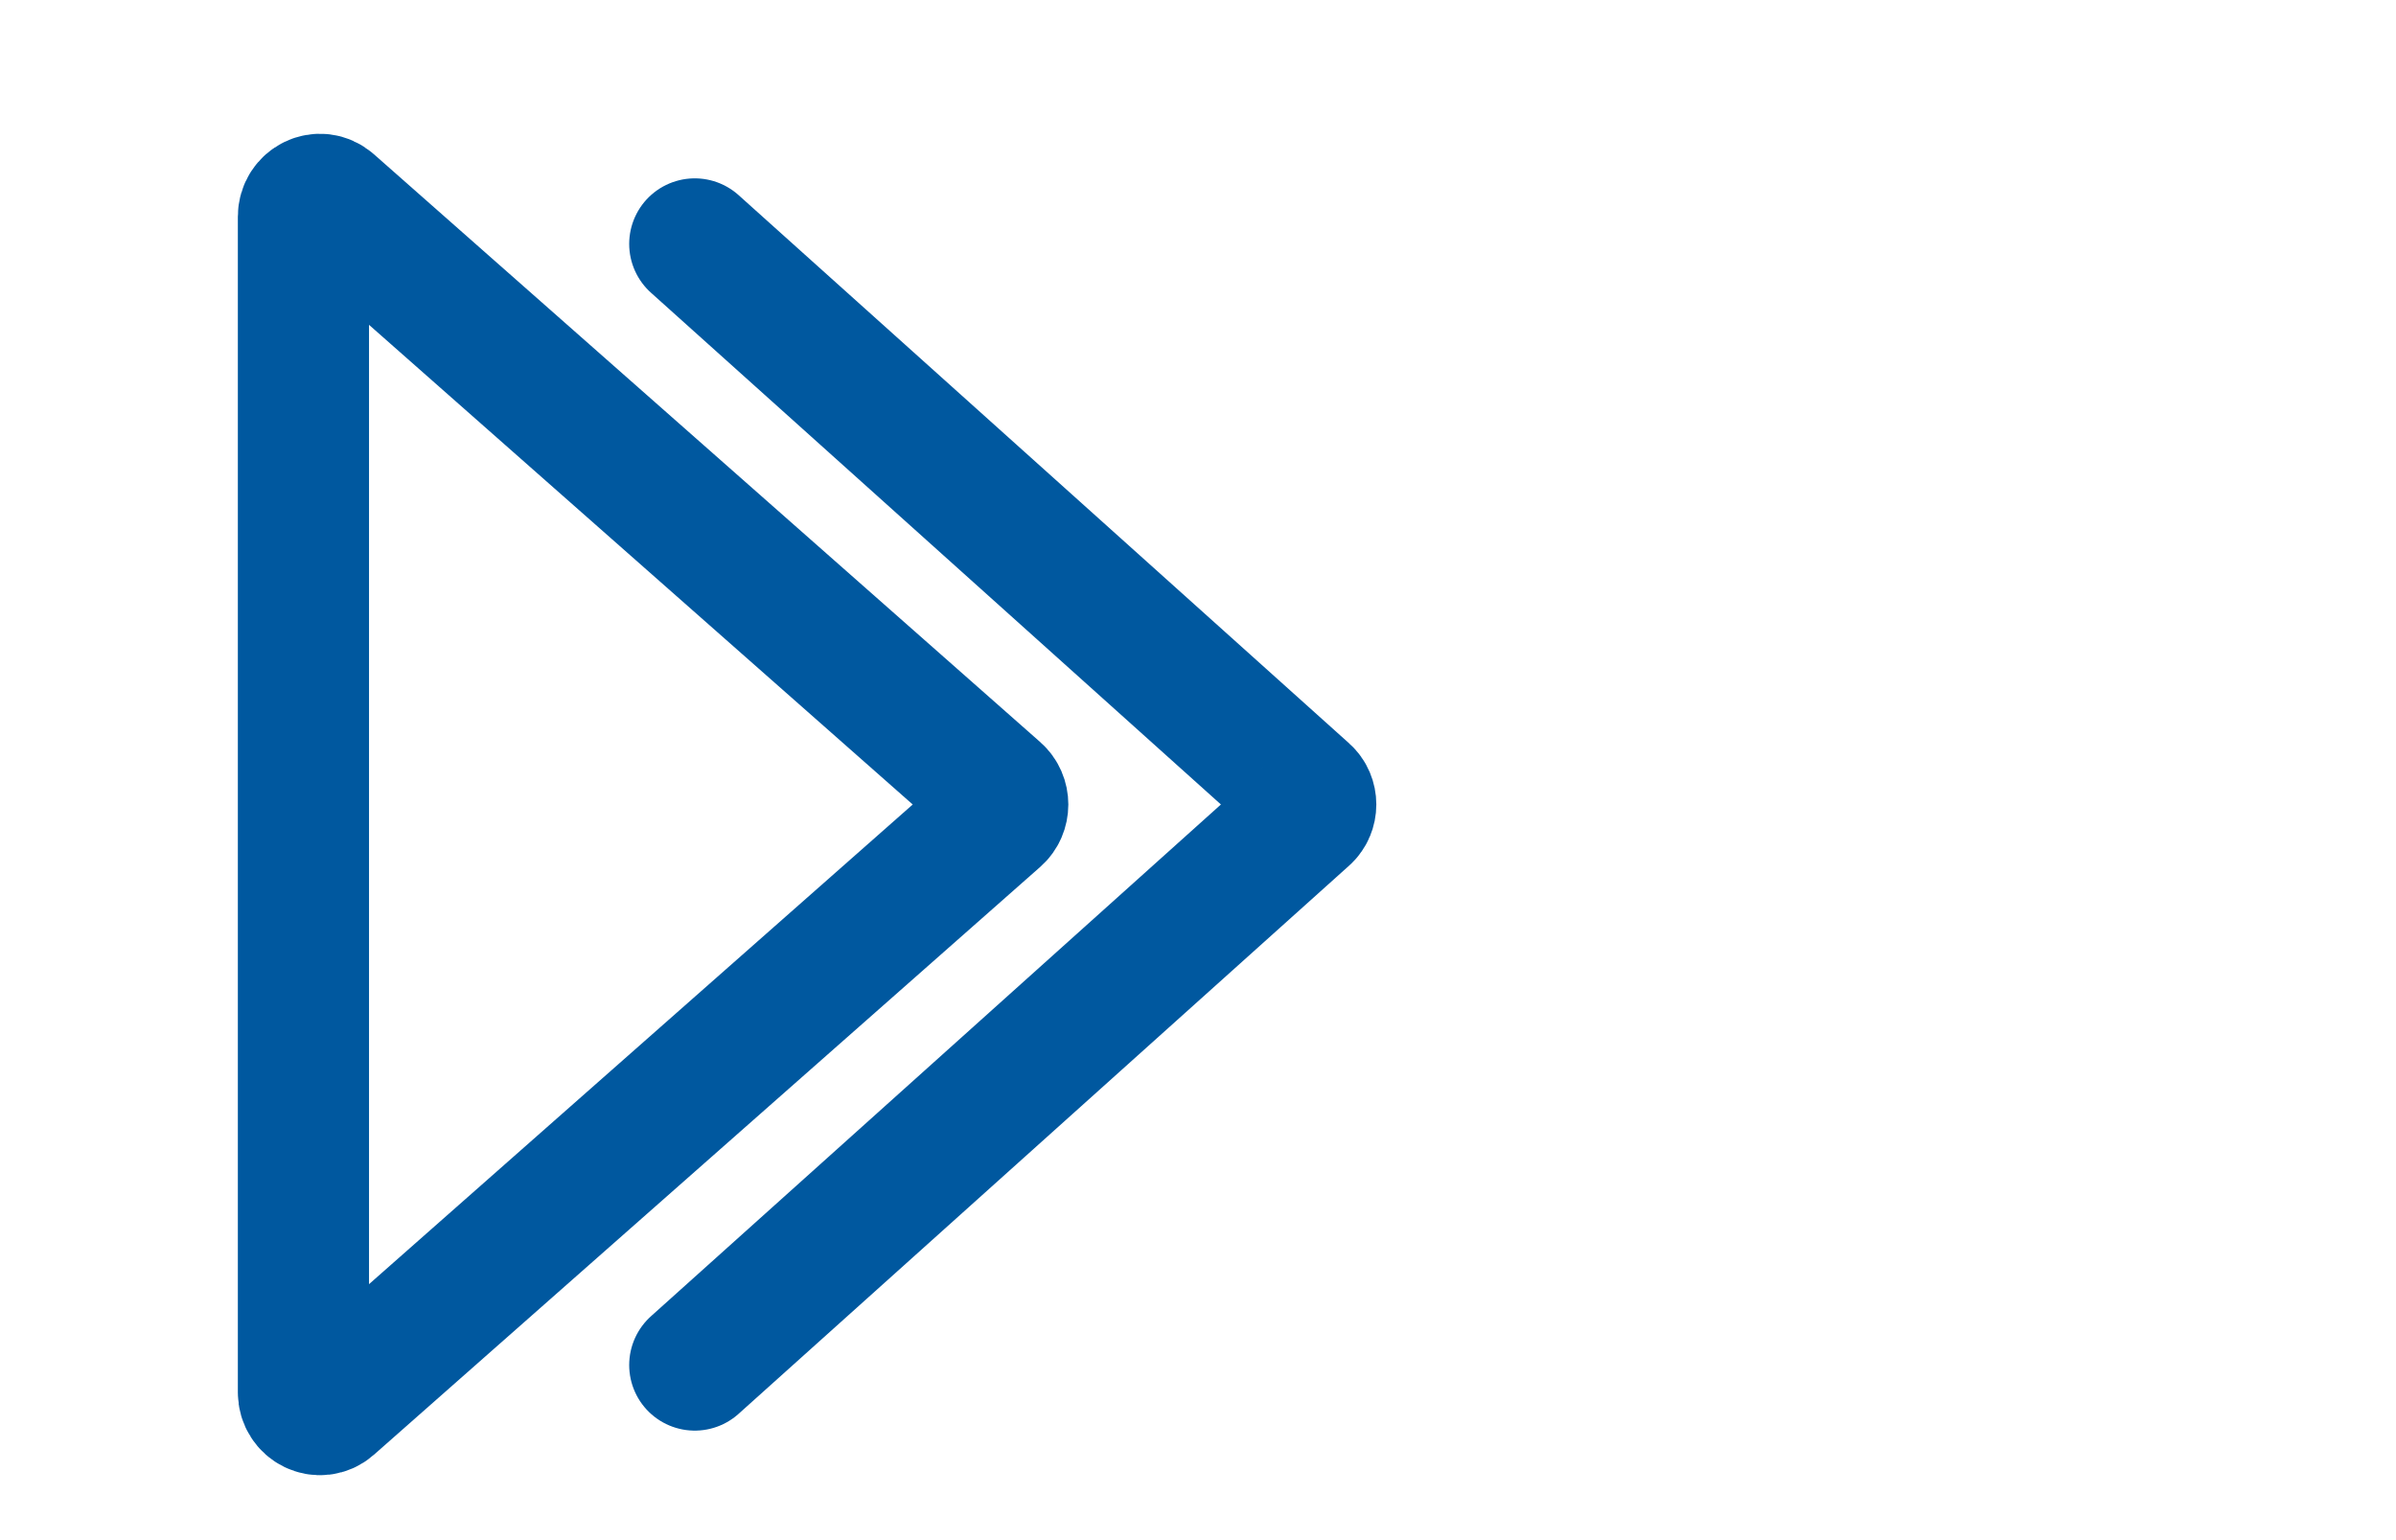
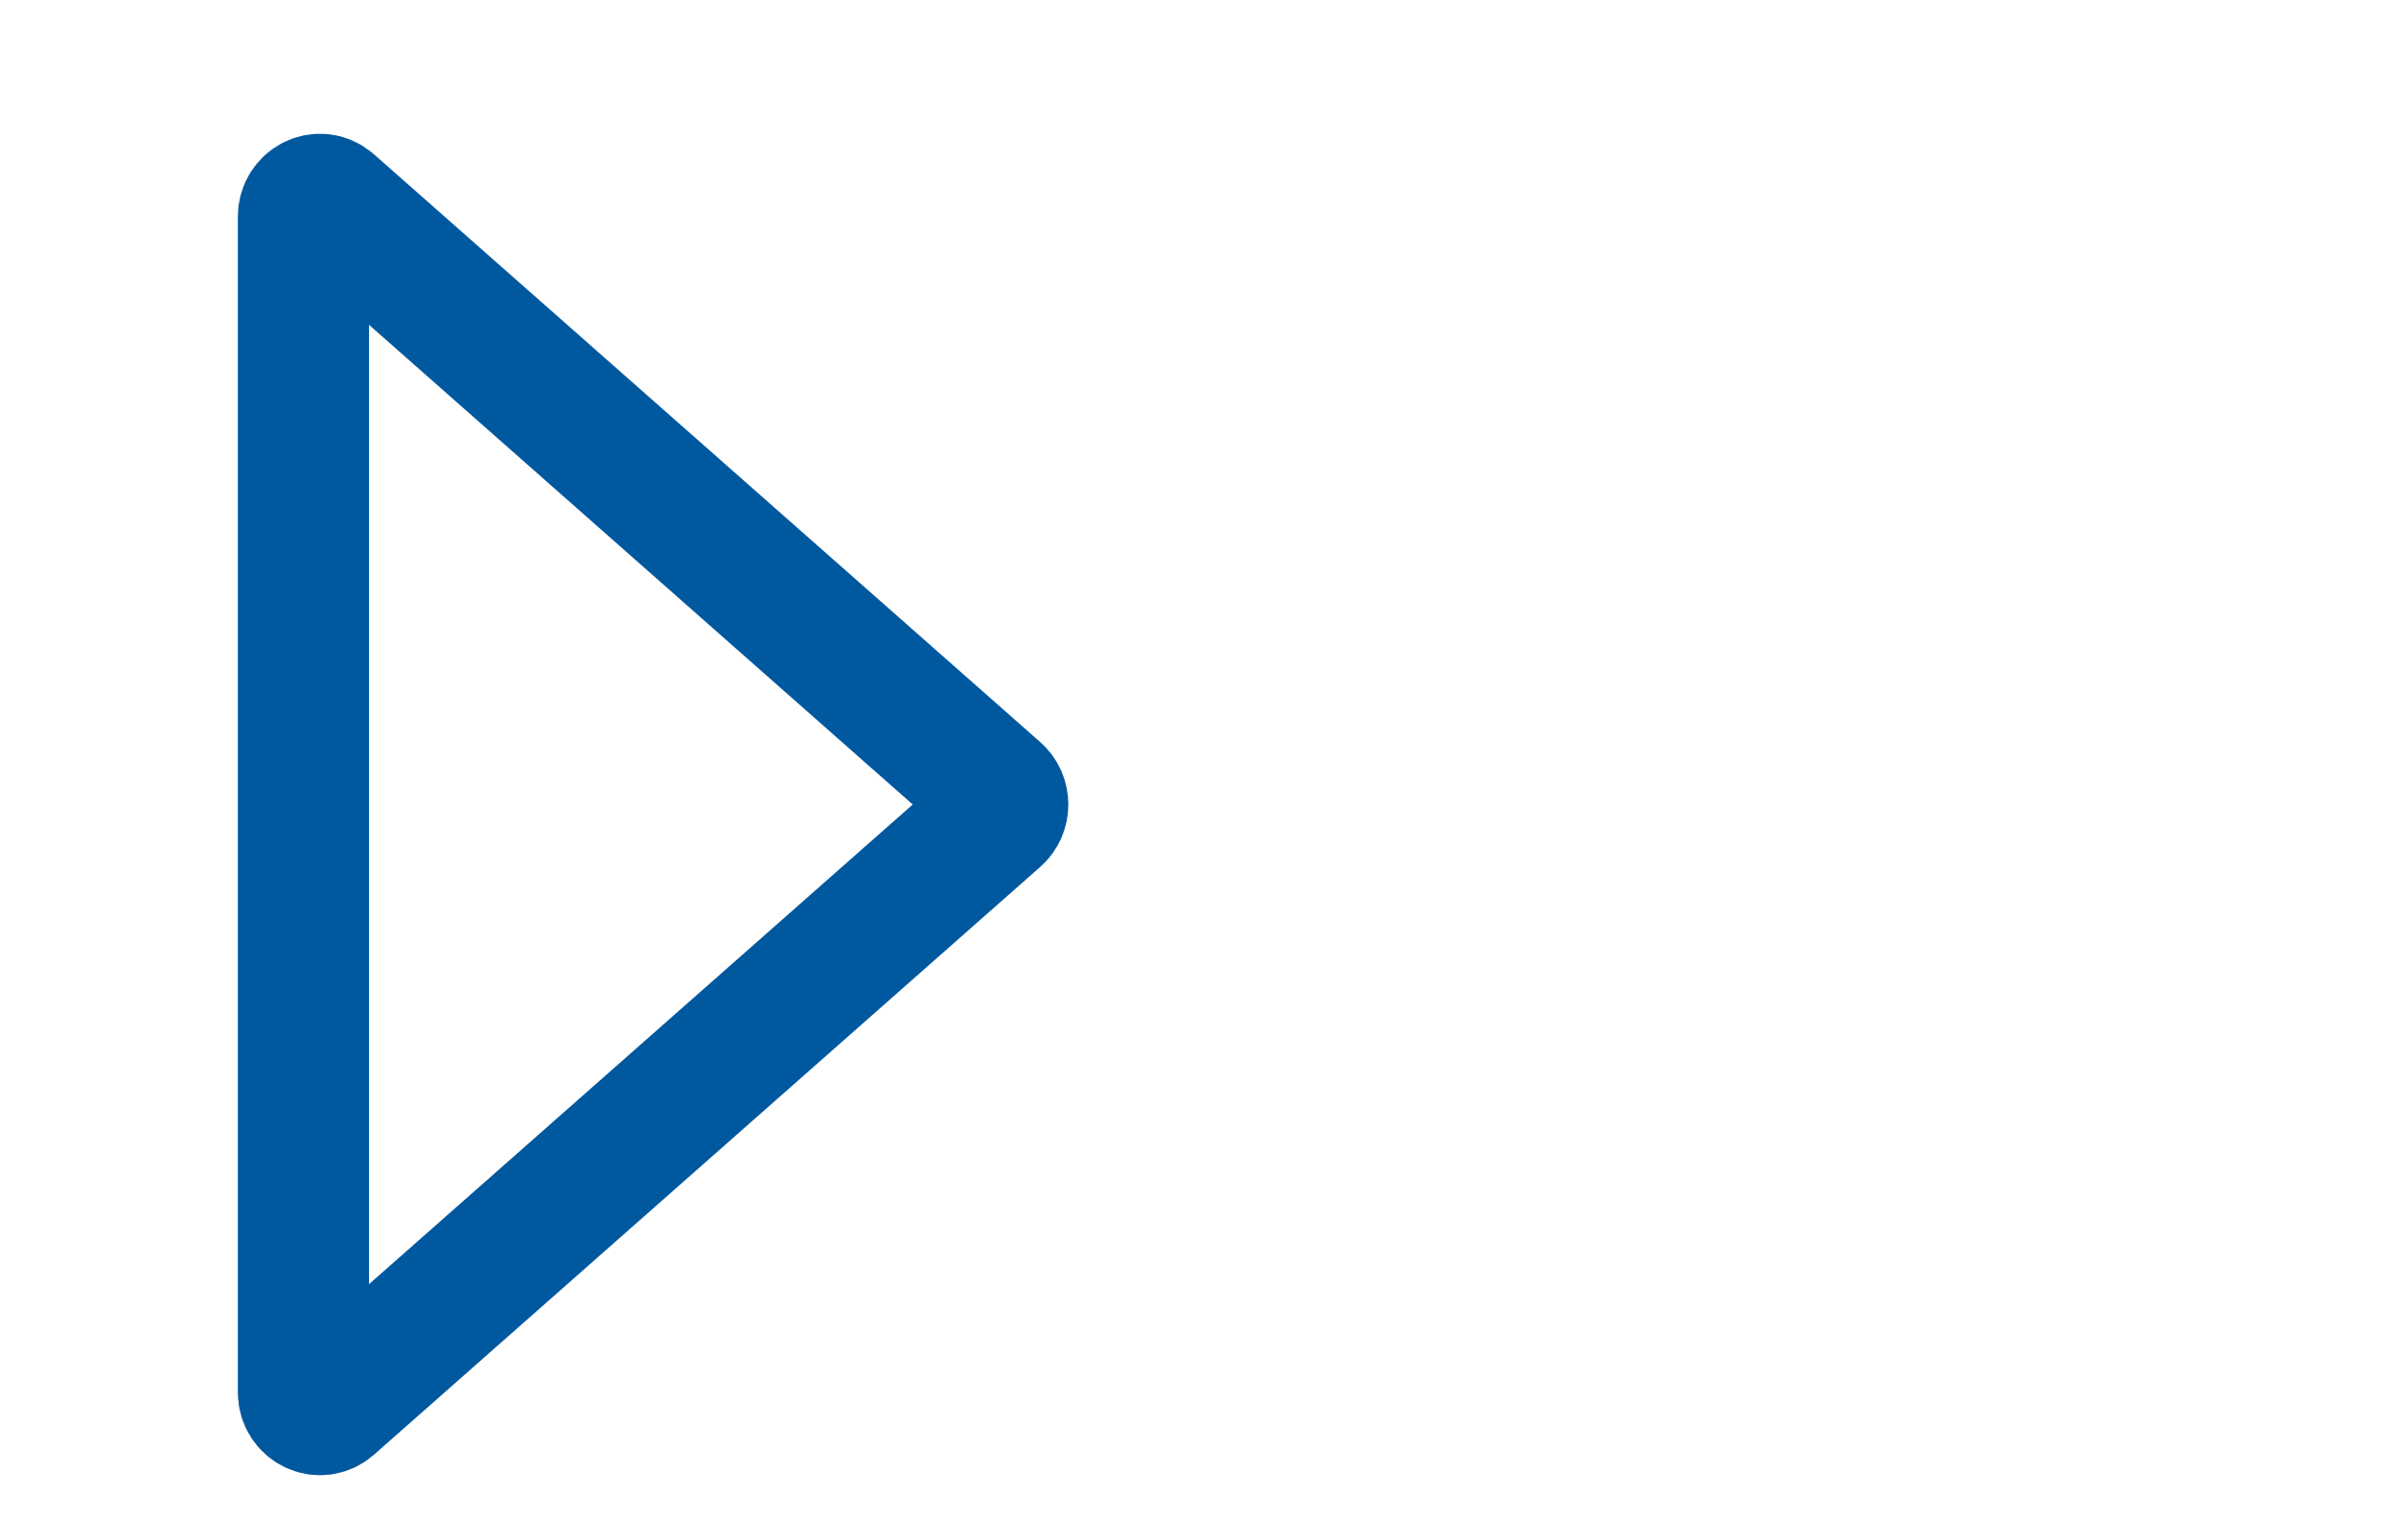
<svg xmlns="http://www.w3.org/2000/svg" id="eapmctwm45jd1" viewBox="0 0 70 45" shape-rendering="geometricPrecision" text-rendering="geometricPrecision">
  <style>#eapmctwm45jd4_to {animation: eapmctwm45jd4_to__to 1000ms linear infinite normal forwards}@keyframes eapmctwm45jd4_to__to { 0% {transform: translate(-5.786px,-5.622px)} 100% {transform: translate(18.916px,-6.628px)} }#eapmctwm45jd4 {animation: eapmctwm45jd4_c_o 1000ms linear infinite normal forwards}@keyframes eapmctwm45jd4_c_o { 0% {opacity: 1} 100% {opacity: 0.01} }</style>
  <g id="eapmctwm45jd2" transform="matrix(1 0 0 1 17.08 -0.494)">
    <g id="eapmctwm45jd3" transform="matrix(1 0 0 1 2 2)">
      <g id="eapmctwm45jd4_to" transform="translate(-5.786,-5.622)">
-         <path id="eapmctwm45jd4" d="M7.004,44L24.843,27.981C25.052,27.793,25.052,27.45,24.843,27.262L7.004,11.243" transform="translate(0,0)" fill="none" fill-rule="evenodd" stroke="rgb(0,88,159)" stroke-width="3.832" stroke-linecap="round" />
-       </g>
+         </g>
    </g>
  </g>
  <g id="eapmctwm45jd5" transform="matrix(1 0 0 1 -2 -1)">
    <g id="eapmctwm45jd6" transform="matrix(1 0 0 1 2 2)">
-       <path id="eapmctwm45jd7" d="M25.828,25.933L6.362,8.758C6.049,8.481,5.569,8.714,5.569,9.144L5.569,43.494C5.569,43.923,6.049,44.157,6.362,43.88L25.828,26.705C26.057,26.503,26.057,26.135,25.828,25.933Z" transform="matrix(1 0 0 1 3.296 -3.813)" fill="none" fill-rule="evenodd" stroke="rgb(0,88,159)" stroke-width="3.832" stroke-linecap="round" />
+       <path id="eapmctwm45jd7" d="M25.828,25.933L6.362,8.758C6.049,8.481,5.569,8.714,5.569,9.144L5.569,43.494C5.569,43.923,6.049,44.157,6.362,43.88L25.828,26.705C26.057,26.503,26.057,26.135,25.828,25.933" transform="matrix(1 0 0 1 3.296 -3.813)" fill="none" fill-rule="evenodd" stroke="rgb(0,88,159)" stroke-width="3.832" stroke-linecap="round" />
    </g>
  </g>
</svg>